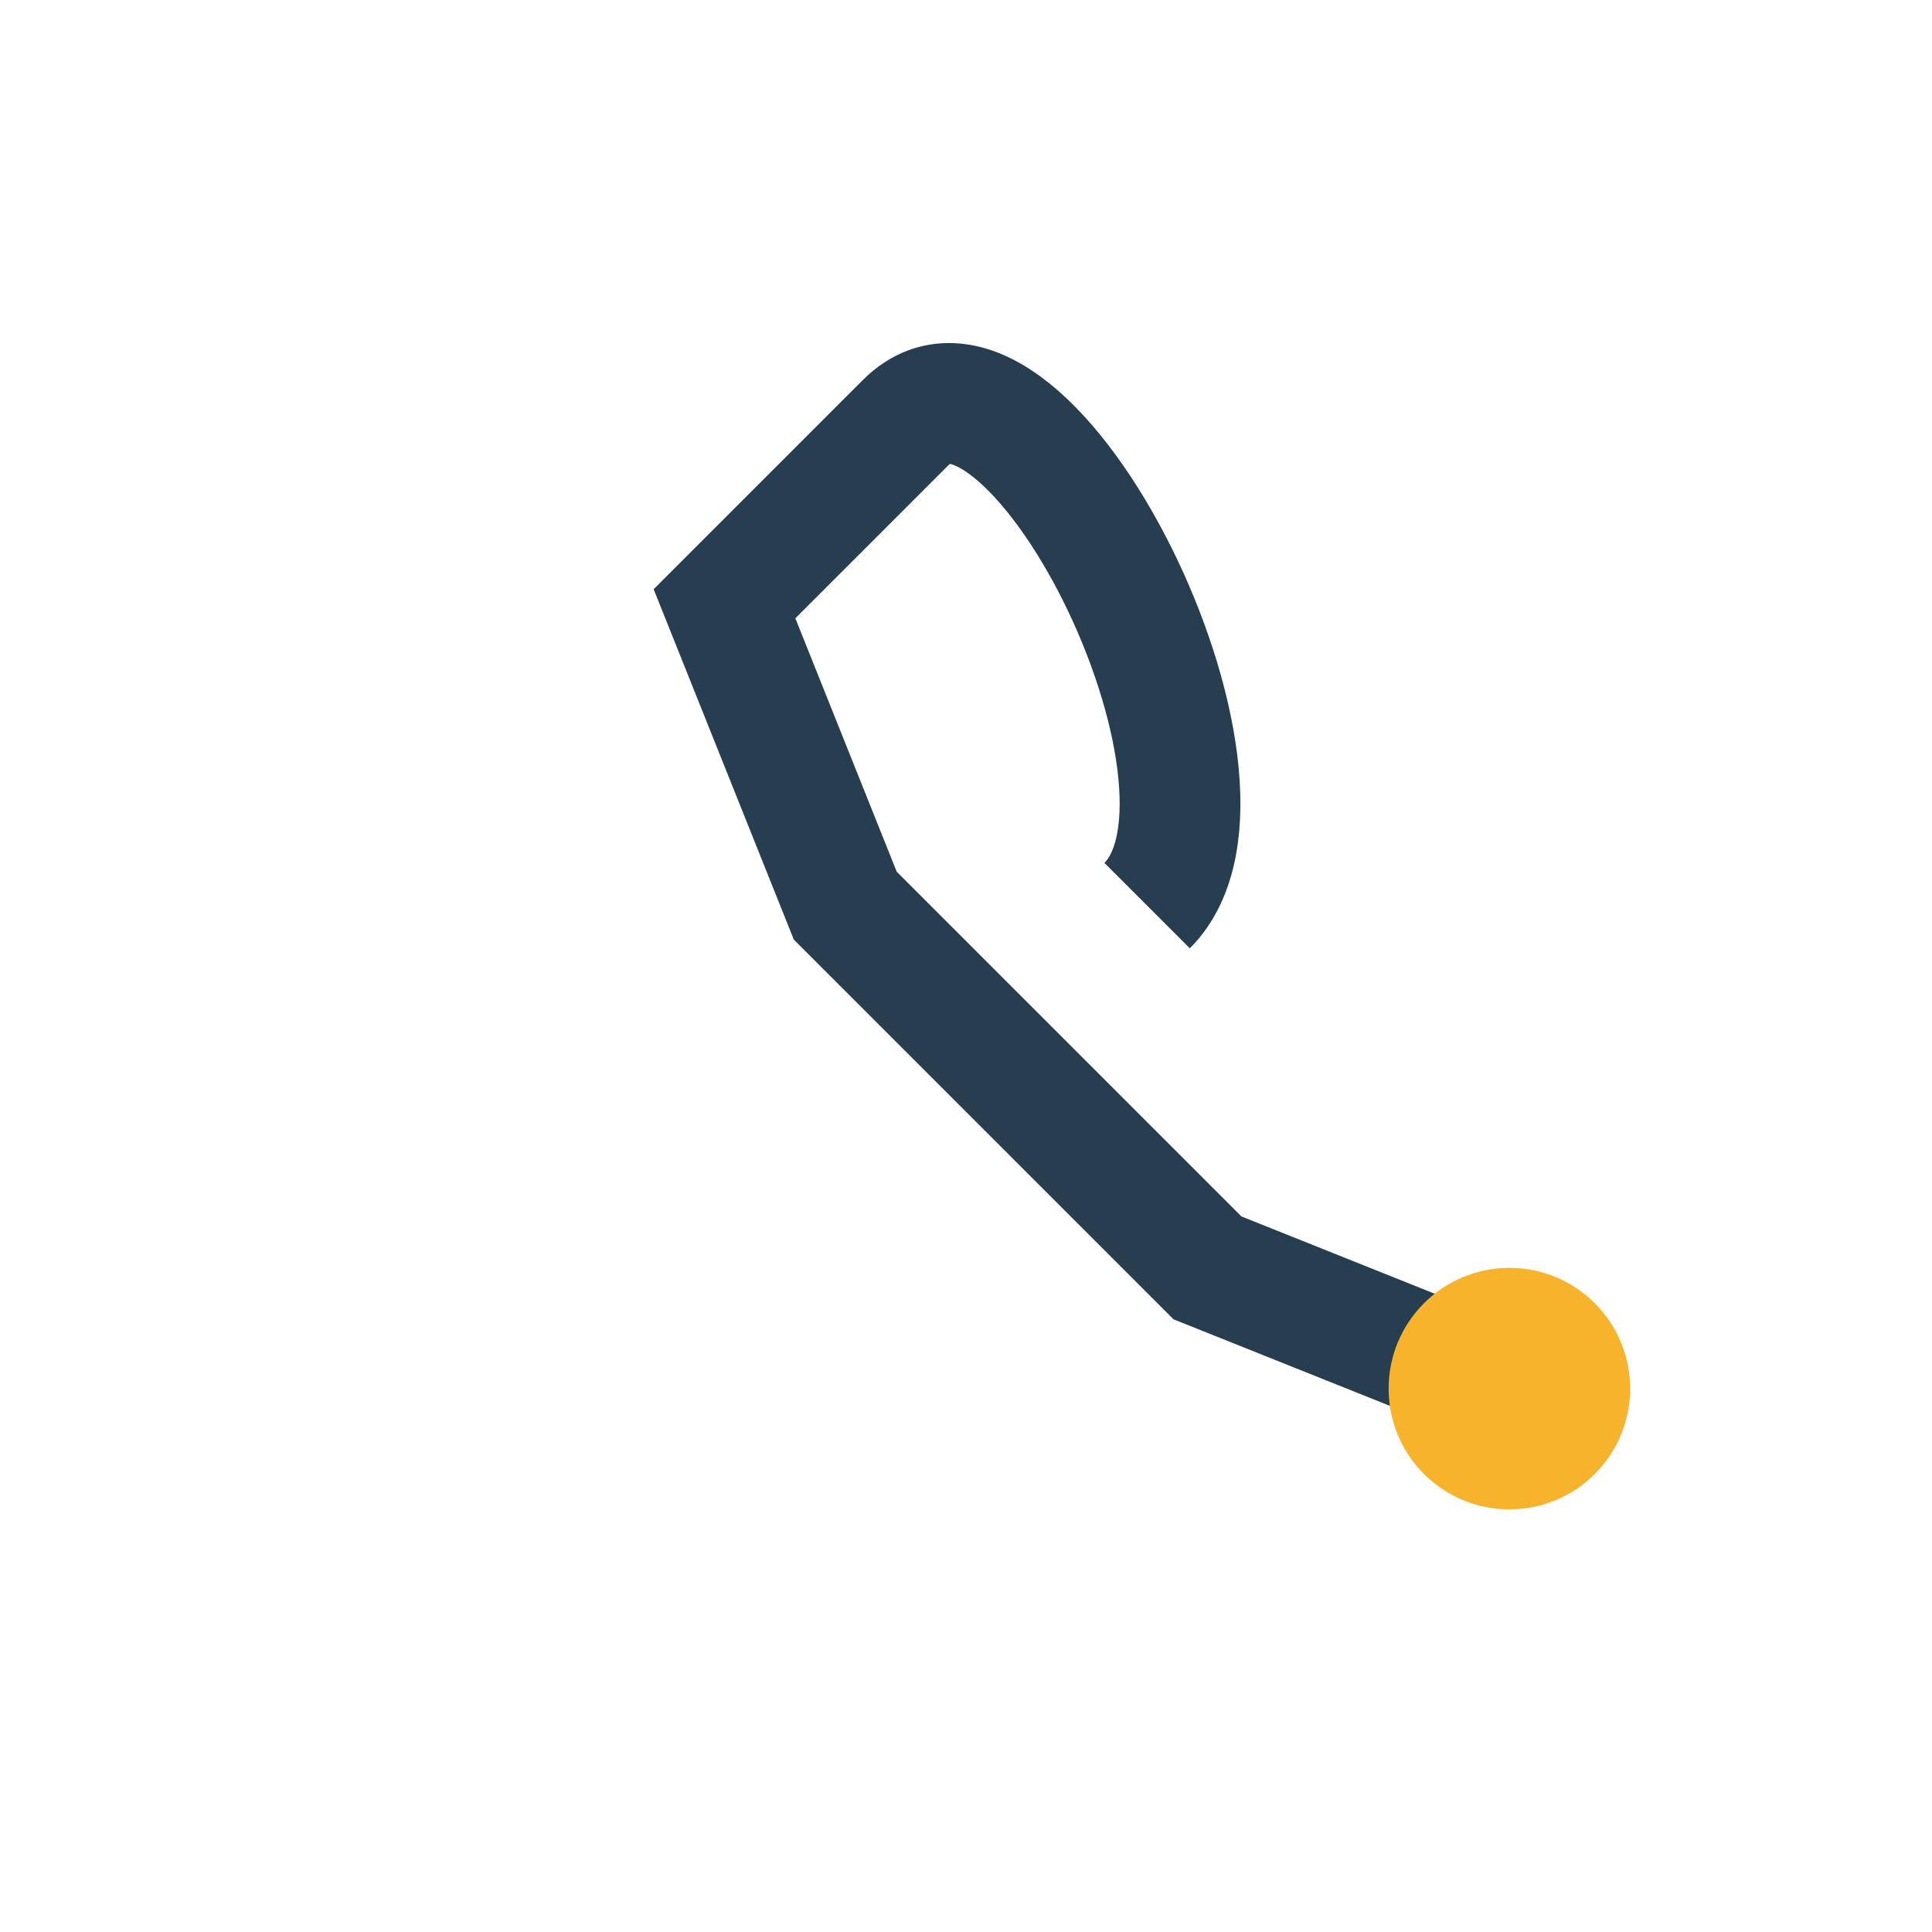
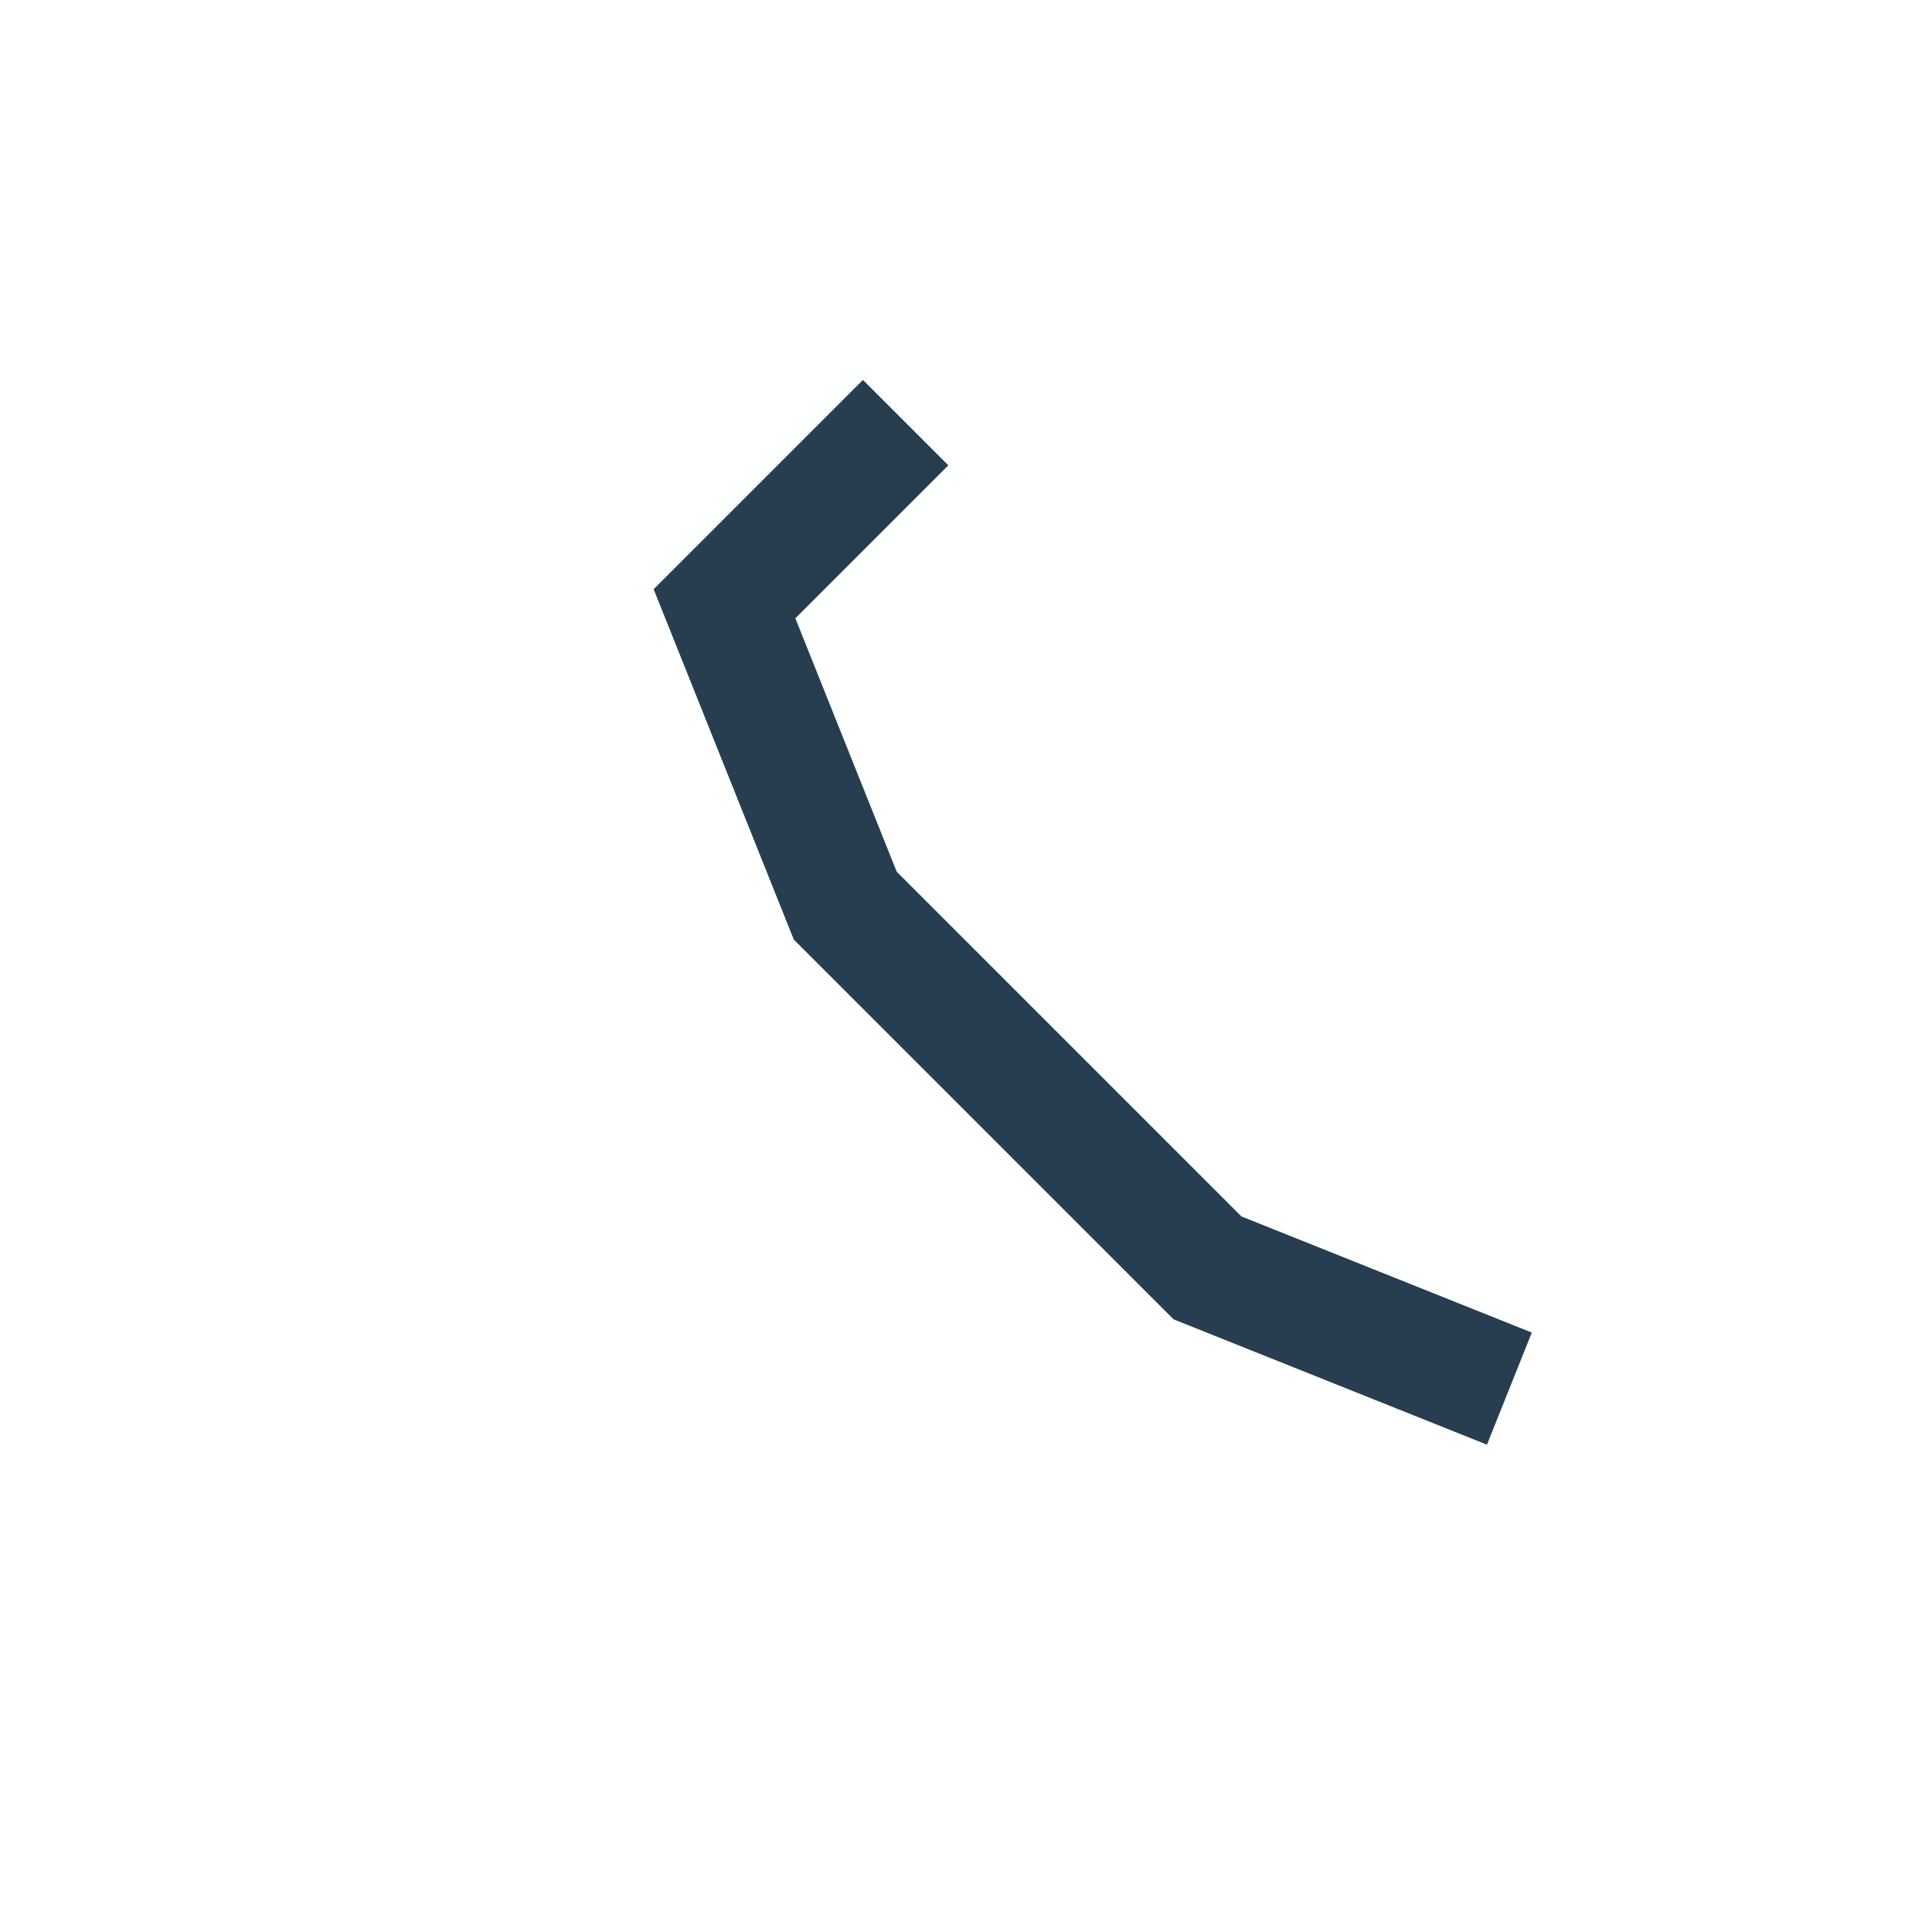
<svg xmlns="http://www.w3.org/2000/svg" width="32" height="32" viewBox="0 0 32 32">
-   <path d="M25 23l-5-2-6-6-2-5 3-3c2-2 6 6 4 8" stroke="#263E50" stroke-width="2" fill="none" />
-   <circle cx="25" cy="23" r="2" fill="#F7B32B" />
+   <path d="M25 23l-5-2-6-6-2-5 3-3" stroke="#263E50" stroke-width="2" fill="none" />
</svg>